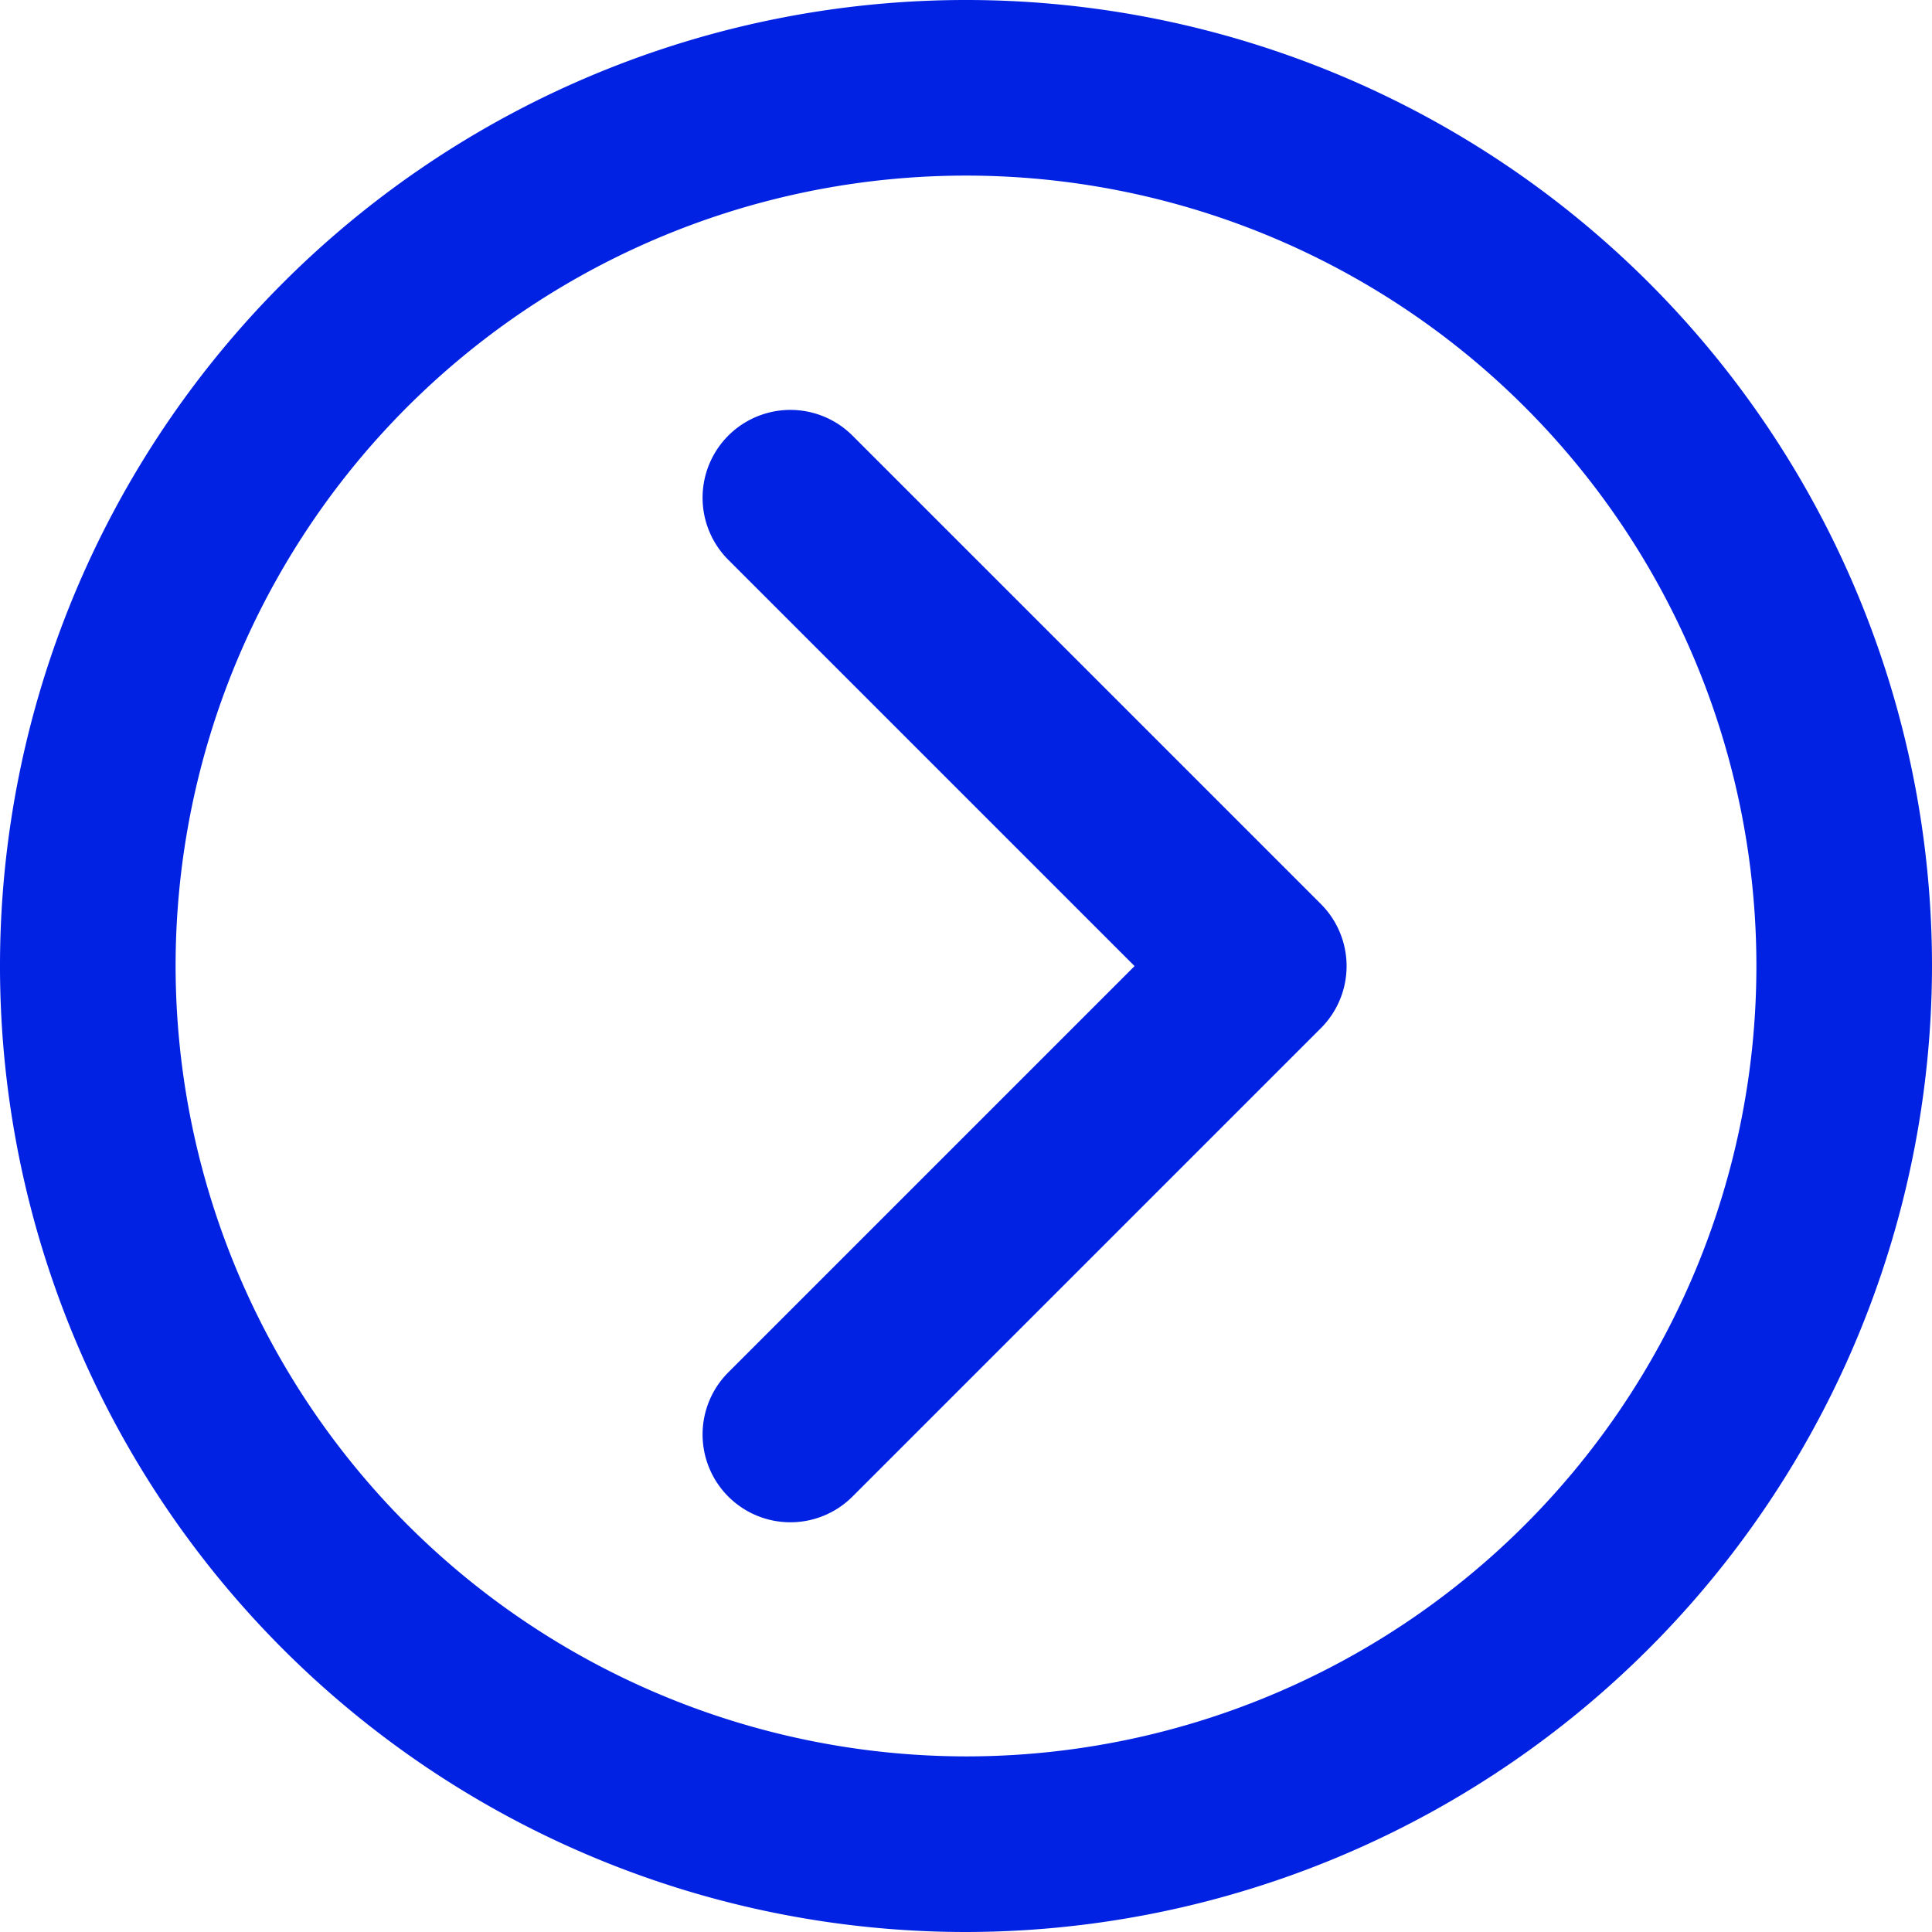
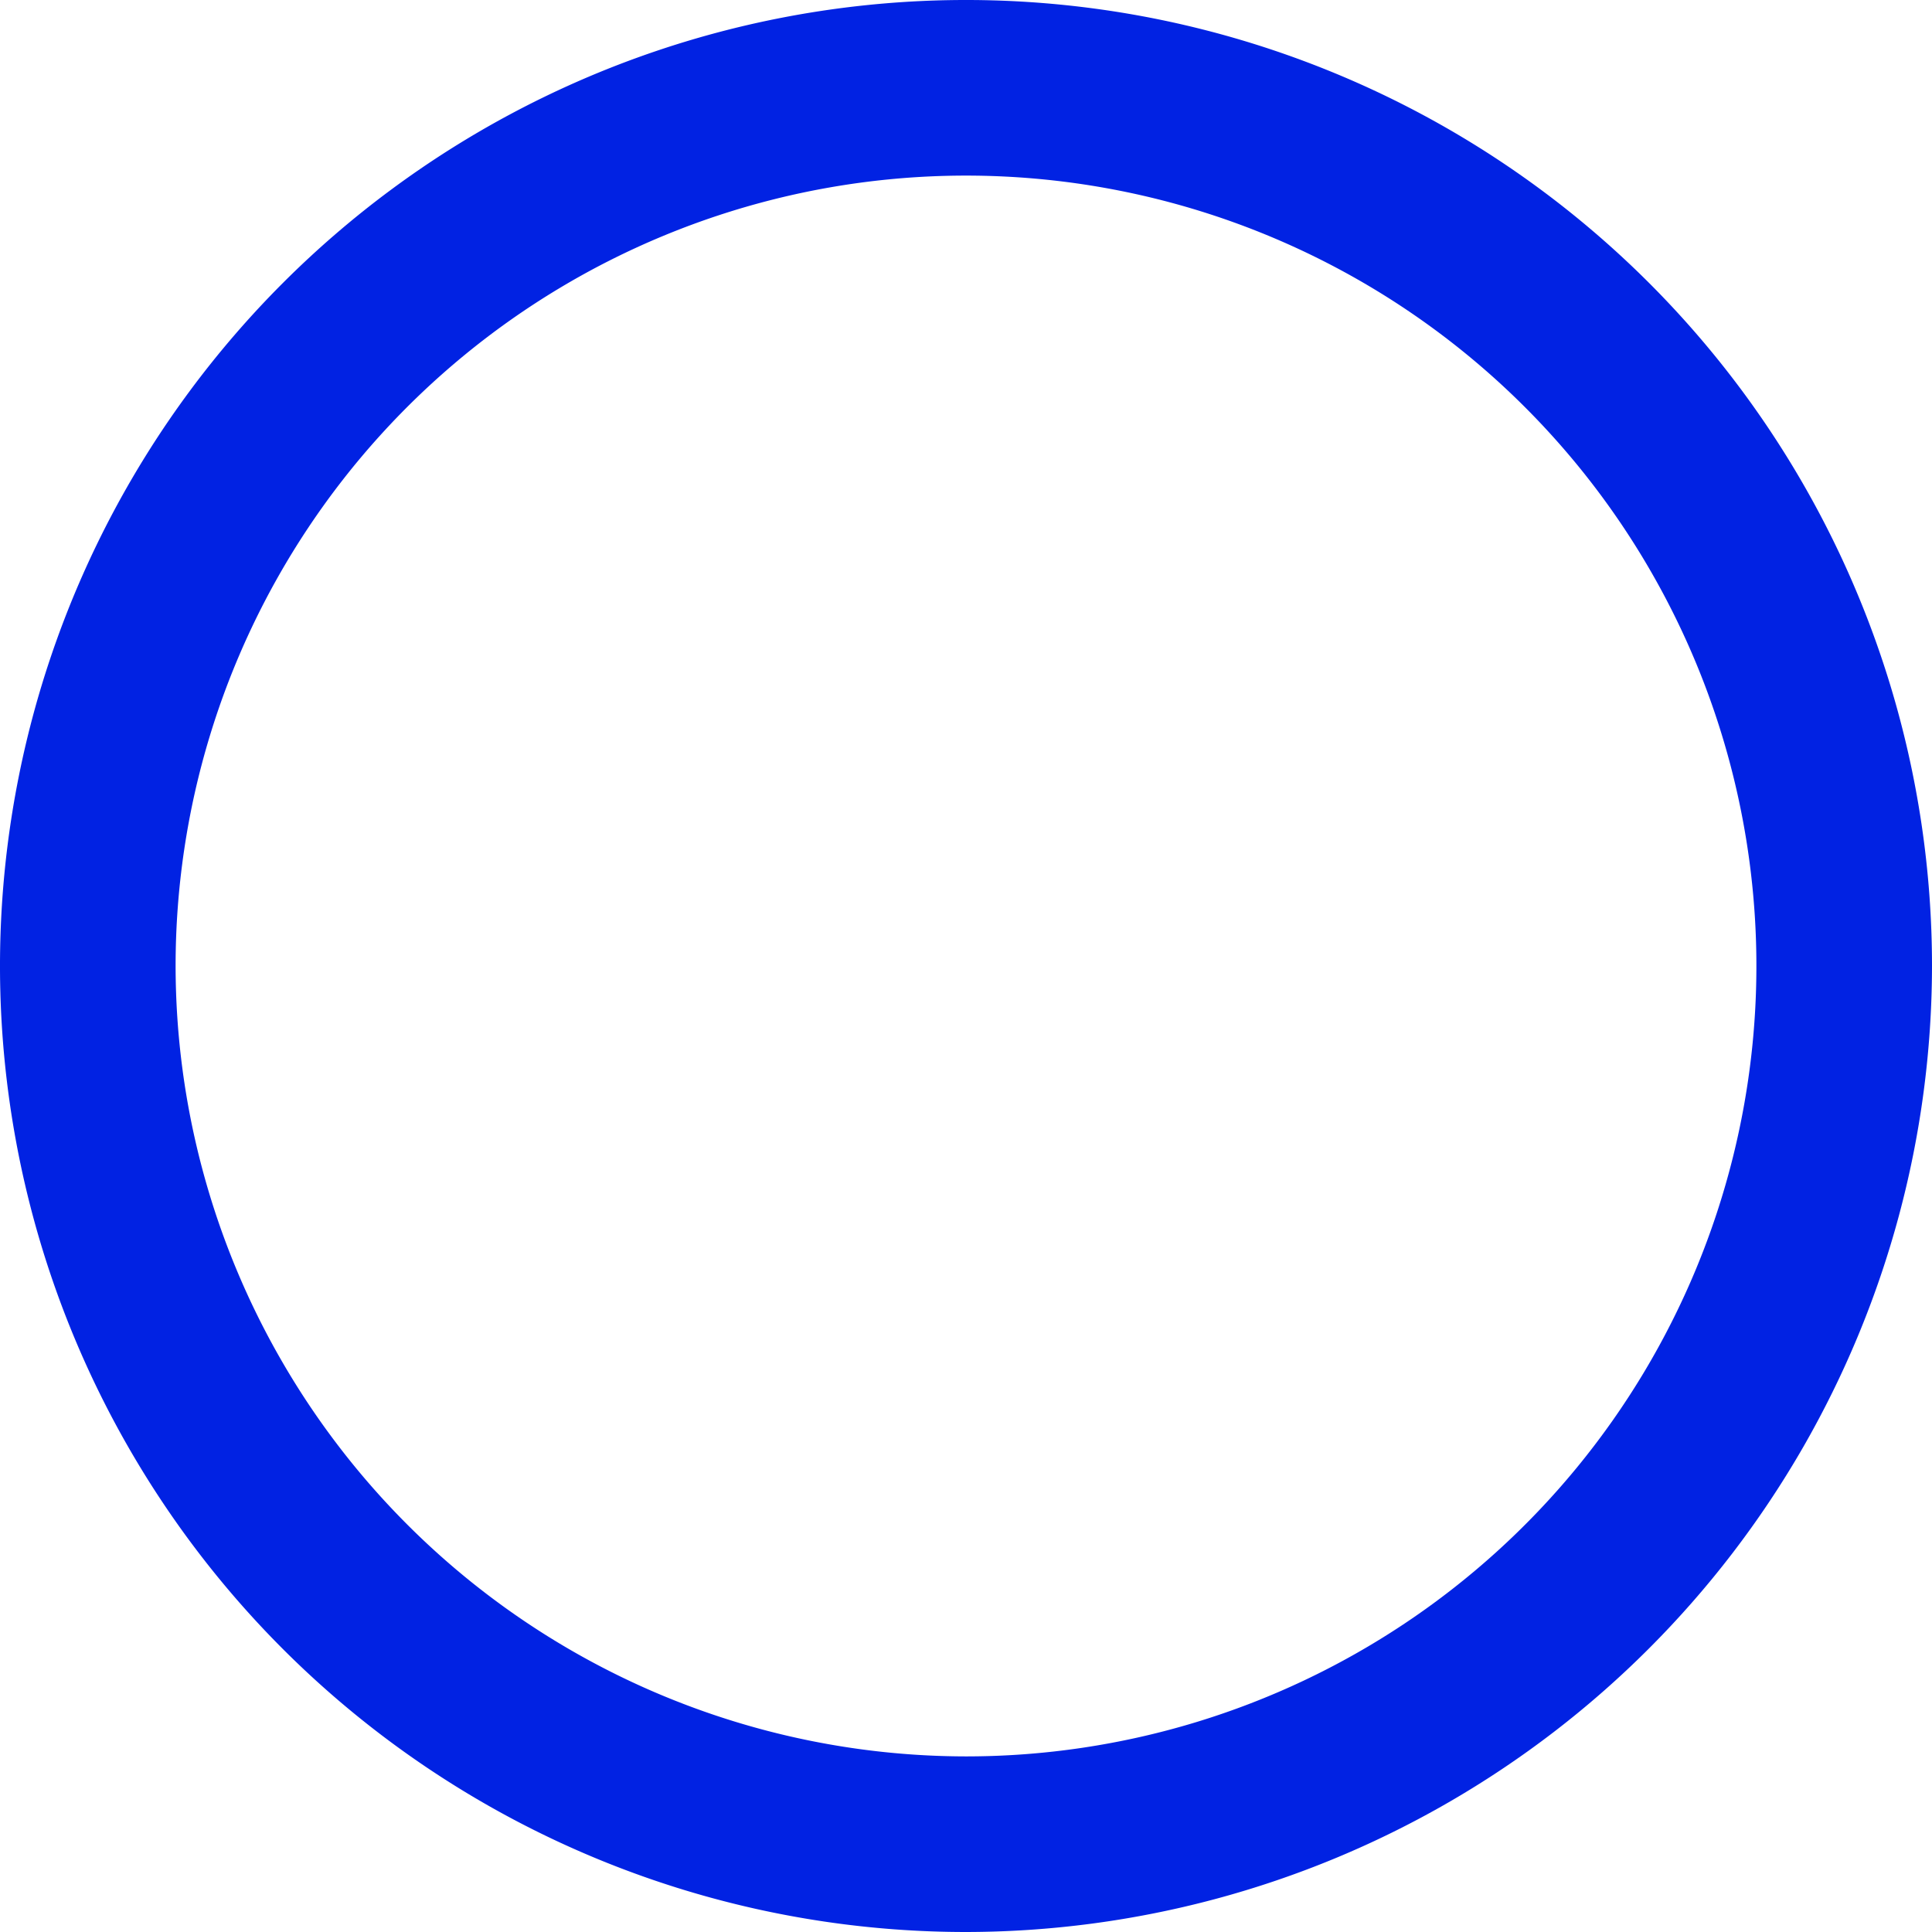
<svg xmlns="http://www.w3.org/2000/svg" width="20.068" height="20.068" viewBox="0 0 20.068 20.068">
  <g id="arrow_right" transform="translate(20.068) rotate(90)">
-     <path id="XMLID_14_" d="M76.423,100.267a.912.912,0,0,0-1.29,0l-4.865,4.865a.912.912,0,0,0,1.29,1.29l4.22-4.22,4.22,4.22a.912.912,0,0,0,1.29-1.29Z" transform="translate(-65.743 -93.919)" fill="#0122e3" />
    <path id="XMLID_15_" d="M10.034,0A10.034,10.034,0,1,0,20.068,10.034,10.046,10.046,0,0,0,10.034,0Zm0,18.244a8.21,8.21,0,1,1,8.21-8.21A8.219,8.219,0,0,1,10.034,18.244Z" fill="#0122e3" />
  </g>
</svg>